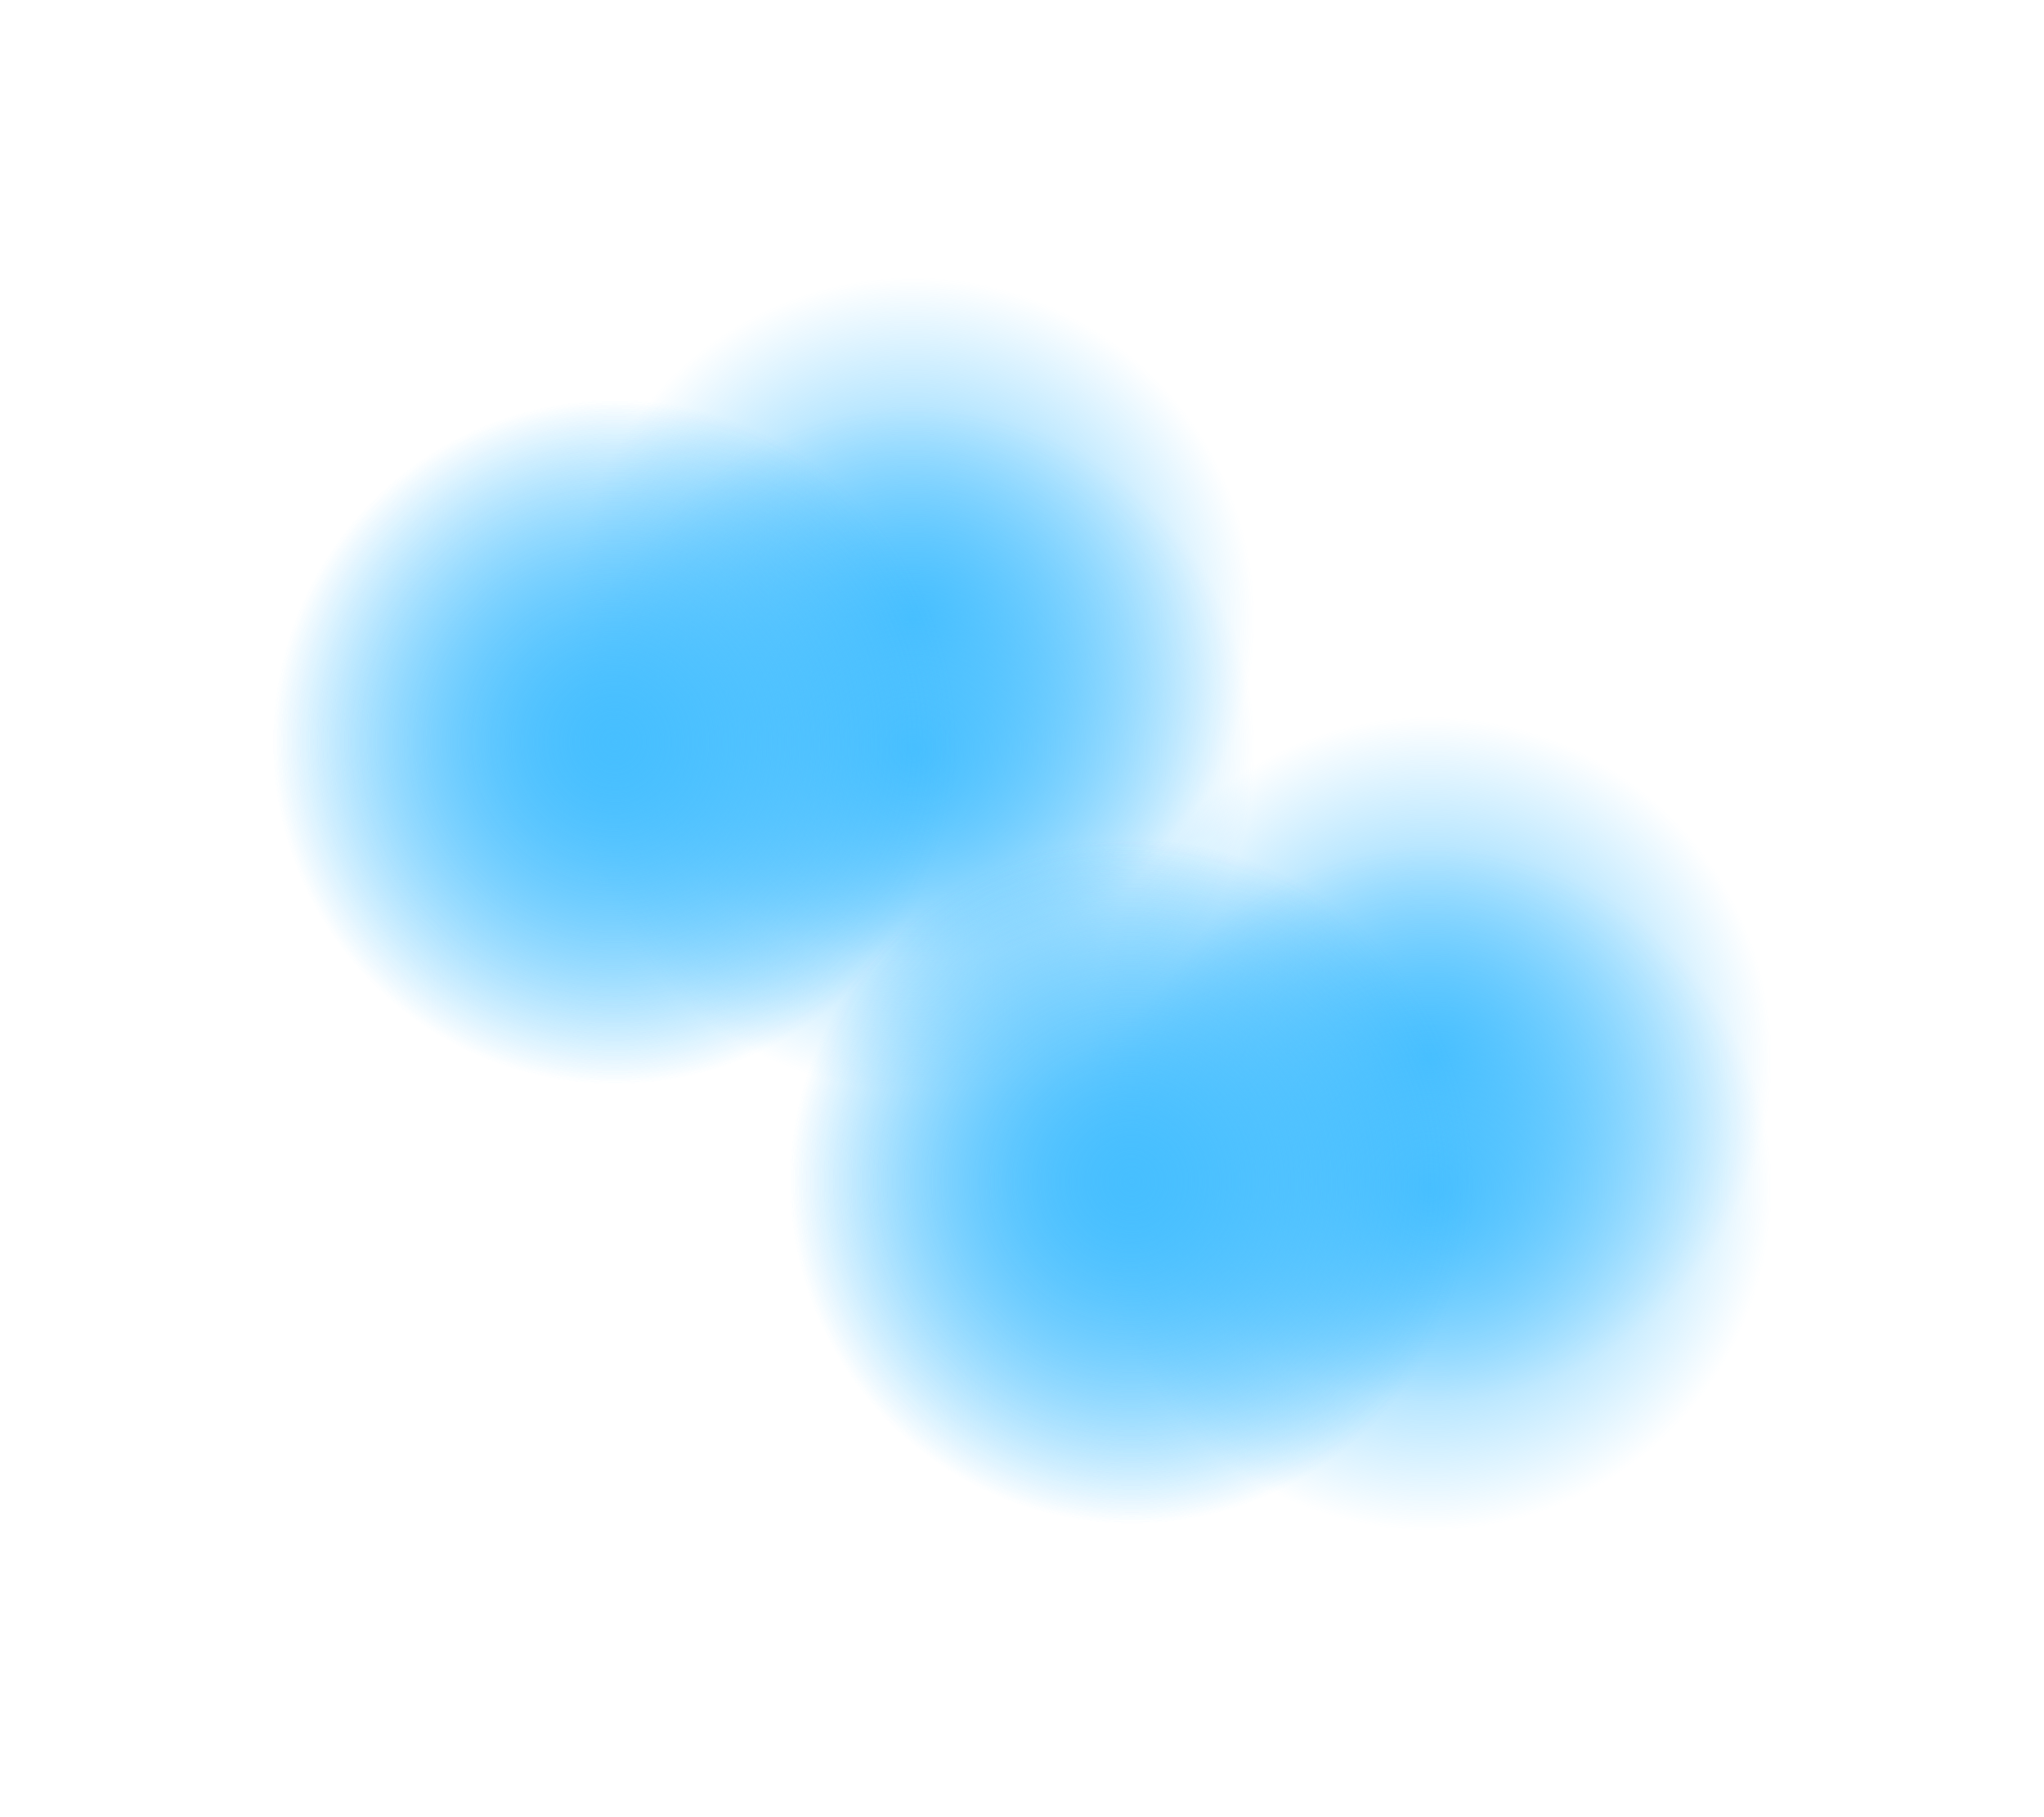
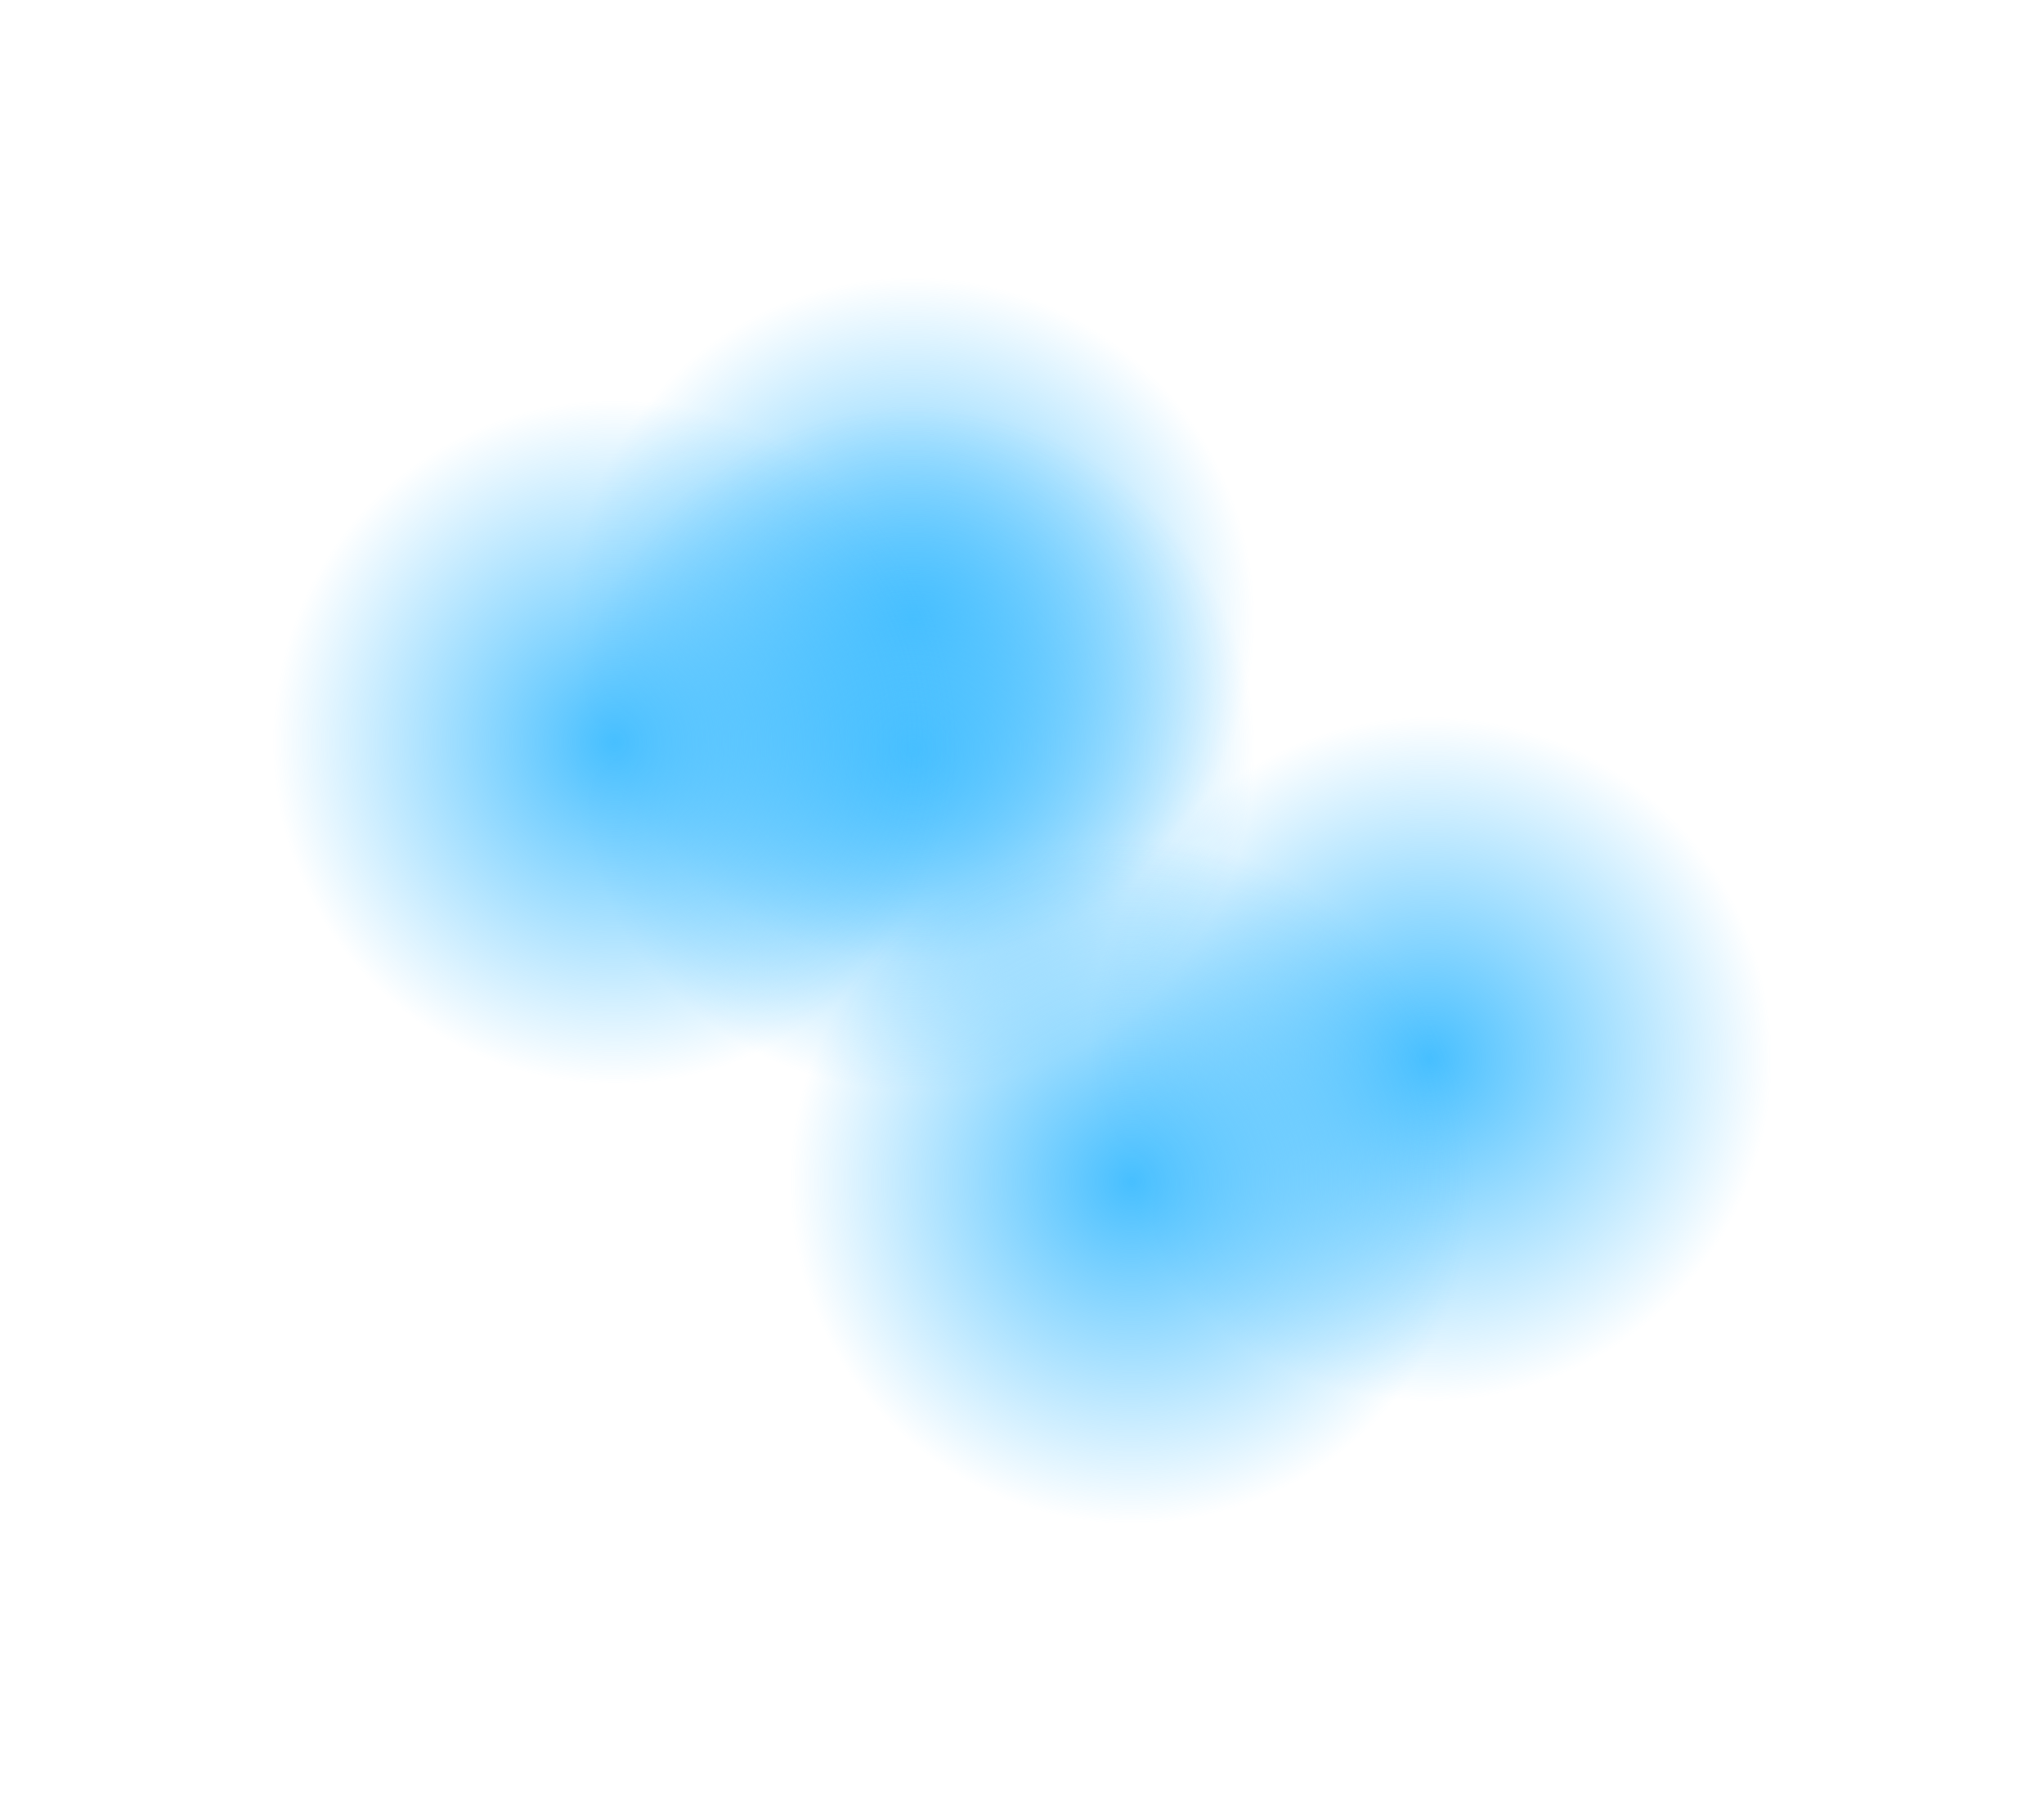
<svg xmlns="http://www.w3.org/2000/svg" width="351" height="312" viewBox="0 0 351 312" fill="none">
  <g filter="url(#filter0_f_703_74)">
    <rect x="73.484" y="111.291" width="117.929" height="117.929" transform="rotate(-48.397 73.484 111.291)" fill="url(#paint0_radial_703_74)" />
  </g>
  <g filter="url(#filter1_f_703_74)">
-     <rect x="22.348" y="132.34" width="117.929" height="117.929" transform="rotate(-48.397 22.348 132.34)" fill="url(#paint1_radial_703_74)" />
-   </g>
+     </g>
  <g filter="url(#filter2_f_703_74)">
    <rect x="73.484" y="133.487" width="117.929" height="117.929" transform="rotate(-48.397 73.484 133.487)" fill="url(#paint2_radial_703_74)" />
  </g>
  <g filter="url(#filter3_f_703_74)">
    <rect x="22.348" y="132.34" width="117.929" height="117.929" transform="rotate(-48.397 22.348 132.34)" fill="url(#paint3_radial_703_74)" />
  </g>
  <g filter="url(#filter4_f_703_74)">
    <rect x="162.266" y="186.756" width="117.929" height="117.929" transform="rotate(-48.397 162.266 186.756)" fill="url(#paint4_radial_703_74)" />
  </g>
  <g filter="url(#filter5_f_703_74)">
-     <rect x="111.13" y="207.804" width="117.929" height="117.929" transform="rotate(-48.397 111.13 207.804)" fill="url(#paint5_radial_703_74)" />
-   </g>
+     </g>
  <g filter="url(#filter6_f_703_74)">
-     <rect x="162.266" y="208.951" width="117.929" height="117.929" transform="rotate(-48.397 162.266 208.951)" fill="url(#paint6_radial_703_74)" />
-   </g>
+     </g>
  <g filter="url(#filter7_f_703_74)">
    <rect x="111.13" y="207.804" width="117.929" height="117.929" transform="rotate(-48.397 111.13 207.804)" fill="url(#paint7_radial_703_74)" />
  </g>
  <defs>
    <filter id="filter0_f_703_74" x="51.288" y="0.914" width="210.874" height="210.874" filterUnits="userSpaceOnUse" color-interpolation-filters="sRGB">
      <feFlood flood-opacity="0" result="BackgroundImageFix" />
      <feBlend mode="normal" in="SourceGraphic" in2="BackgroundImageFix" result="shape" />
      <feGaussianBlur stdDeviation="11.098" result="effect1_foregroundBlur_703_74" />
    </filter>
    <filter id="filter1_f_703_74" x="0.152" y="21.962" width="210.874" height="210.874" filterUnits="userSpaceOnUse" color-interpolation-filters="sRGB">
      <feFlood flood-opacity="0" result="BackgroundImageFix" />
      <feBlend mode="normal" in="SourceGraphic" in2="BackgroundImageFix" result="shape" />
      <feGaussianBlur stdDeviation="11.098" result="effect1_foregroundBlur_703_74" />
    </filter>
    <filter id="filter2_f_703_74" x="51.288" y="23.109" width="210.874" height="210.874" filterUnits="userSpaceOnUse" color-interpolation-filters="sRGB">
      <feFlood flood-opacity="0" result="BackgroundImageFix" />
      <feBlend mode="normal" in="SourceGraphic" in2="BackgroundImageFix" result="shape" />
      <feGaussianBlur stdDeviation="11.098" result="effect1_foregroundBlur_703_74" />
    </filter>
    <filter id="filter3_f_703_74" x="0.152" y="21.962" width="210.874" height="210.874" filterUnits="userSpaceOnUse" color-interpolation-filters="sRGB">
      <feFlood flood-opacity="0" result="BackgroundImageFix" />
      <feBlend mode="normal" in="SourceGraphic" in2="BackgroundImageFix" result="shape" />
      <feGaussianBlur stdDeviation="11.098" result="effect1_foregroundBlur_703_74" />
    </filter>
    <filter id="filter4_f_703_74" x="140.07" y="76.378" width="210.874" height="210.874" filterUnits="userSpaceOnUse" color-interpolation-filters="sRGB">
      <feFlood flood-opacity="0" result="BackgroundImageFix" />
      <feBlend mode="normal" in="SourceGraphic" in2="BackgroundImageFix" result="shape" />
      <feGaussianBlur stdDeviation="11.098" result="effect1_foregroundBlur_703_74" />
    </filter>
    <filter id="filter5_f_703_74" x="88.934" y="97.427" width="210.874" height="210.874" filterUnits="userSpaceOnUse" color-interpolation-filters="sRGB">
      <feFlood flood-opacity="0" result="BackgroundImageFix" />
      <feBlend mode="normal" in="SourceGraphic" in2="BackgroundImageFix" result="shape" />
      <feGaussianBlur stdDeviation="11.098" result="effect1_foregroundBlur_703_74" />
    </filter>
    <filter id="filter6_f_703_74" x="140.07" y="98.574" width="210.874" height="210.874" filterUnits="userSpaceOnUse" color-interpolation-filters="sRGB">
      <feFlood flood-opacity="0" result="BackgroundImageFix" />
      <feBlend mode="normal" in="SourceGraphic" in2="BackgroundImageFix" result="shape" />
      <feGaussianBlur stdDeviation="11.098" result="effect1_foregroundBlur_703_74" />
    </filter>
    <filter id="filter7_f_703_74" x="88.934" y="97.427" width="210.874" height="210.874" filterUnits="userSpaceOnUse" color-interpolation-filters="sRGB">
      <feFlood flood-opacity="0" result="BackgroundImageFix" />
      <feBlend mode="normal" in="SourceGraphic" in2="BackgroundImageFix" result="shape" />
      <feGaussianBlur stdDeviation="11.098" result="effect1_foregroundBlur_703_74" />
    </filter>
    <radialGradient id="paint0_radial_703_74" cx="0" cy="0" r="1" gradientUnits="userSpaceOnUse" gradientTransform="translate(132.448 170.255) rotate(90) scale(58.964)">
      <stop stop-color="#47BFFF" />
      <stop offset="1" stop-color="#47BFFF" stop-opacity="0" />
    </radialGradient>
    <radialGradient id="paint1_radial_703_74" cx="0" cy="0" r="1" gradientUnits="userSpaceOnUse" gradientTransform="translate(81.312 191.304) rotate(90) scale(58.964)">
      <stop stop-color="#47BFFF" />
      <stop offset="1" stop-color="#47BFFF" stop-opacity="0" />
    </radialGradient>
    <radialGradient id="paint2_radial_703_74" cx="0" cy="0" r="1" gradientUnits="userSpaceOnUse" gradientTransform="translate(132.448 192.451) rotate(90) scale(58.964)">
      <stop stop-color="#47BFFF" />
      <stop offset="1" stop-color="#47BFFF" stop-opacity="0" />
    </radialGradient>
    <radialGradient id="paint3_radial_703_74" cx="0" cy="0" r="1" gradientUnits="userSpaceOnUse" gradientTransform="translate(81.312 191.304) rotate(90) scale(58.964)">
      <stop stop-color="#47BFFF" />
      <stop offset="1" stop-color="#47BFFF" stop-opacity="0" />
    </radialGradient>
    <radialGradient id="paint4_radial_703_74" cx="0" cy="0" r="1" gradientUnits="userSpaceOnUse" gradientTransform="translate(221.23 245.72) rotate(90) scale(58.964)">
      <stop stop-color="#47BFFF" />
      <stop offset="1" stop-color="#47BFFF" stop-opacity="0" />
    </radialGradient>
    <radialGradient id="paint5_radial_703_74" cx="0" cy="0" r="1" gradientUnits="userSpaceOnUse" gradientTransform="translate(170.094 266.769) rotate(90) scale(58.964)">
      <stop stop-color="#47BFFF" />
      <stop offset="1" stop-color="#47BFFF" stop-opacity="0" />
    </radialGradient>
    <radialGradient id="paint6_radial_703_74" cx="0" cy="0" r="1" gradientUnits="userSpaceOnUse" gradientTransform="translate(221.23 267.916) rotate(90) scale(58.964)">
      <stop stop-color="#47BFFF" />
      <stop offset="1" stop-color="#47BFFF" stop-opacity="0" />
    </radialGradient>
    <radialGradient id="paint7_radial_703_74" cx="0" cy="0" r="1" gradientUnits="userSpaceOnUse" gradientTransform="translate(170.094 266.769) rotate(90) scale(58.964)">
      <stop stop-color="#47BFFF" />
      <stop offset="1" stop-color="#47BFFF" stop-opacity="0" />
    </radialGradient>
  </defs>
</svg>